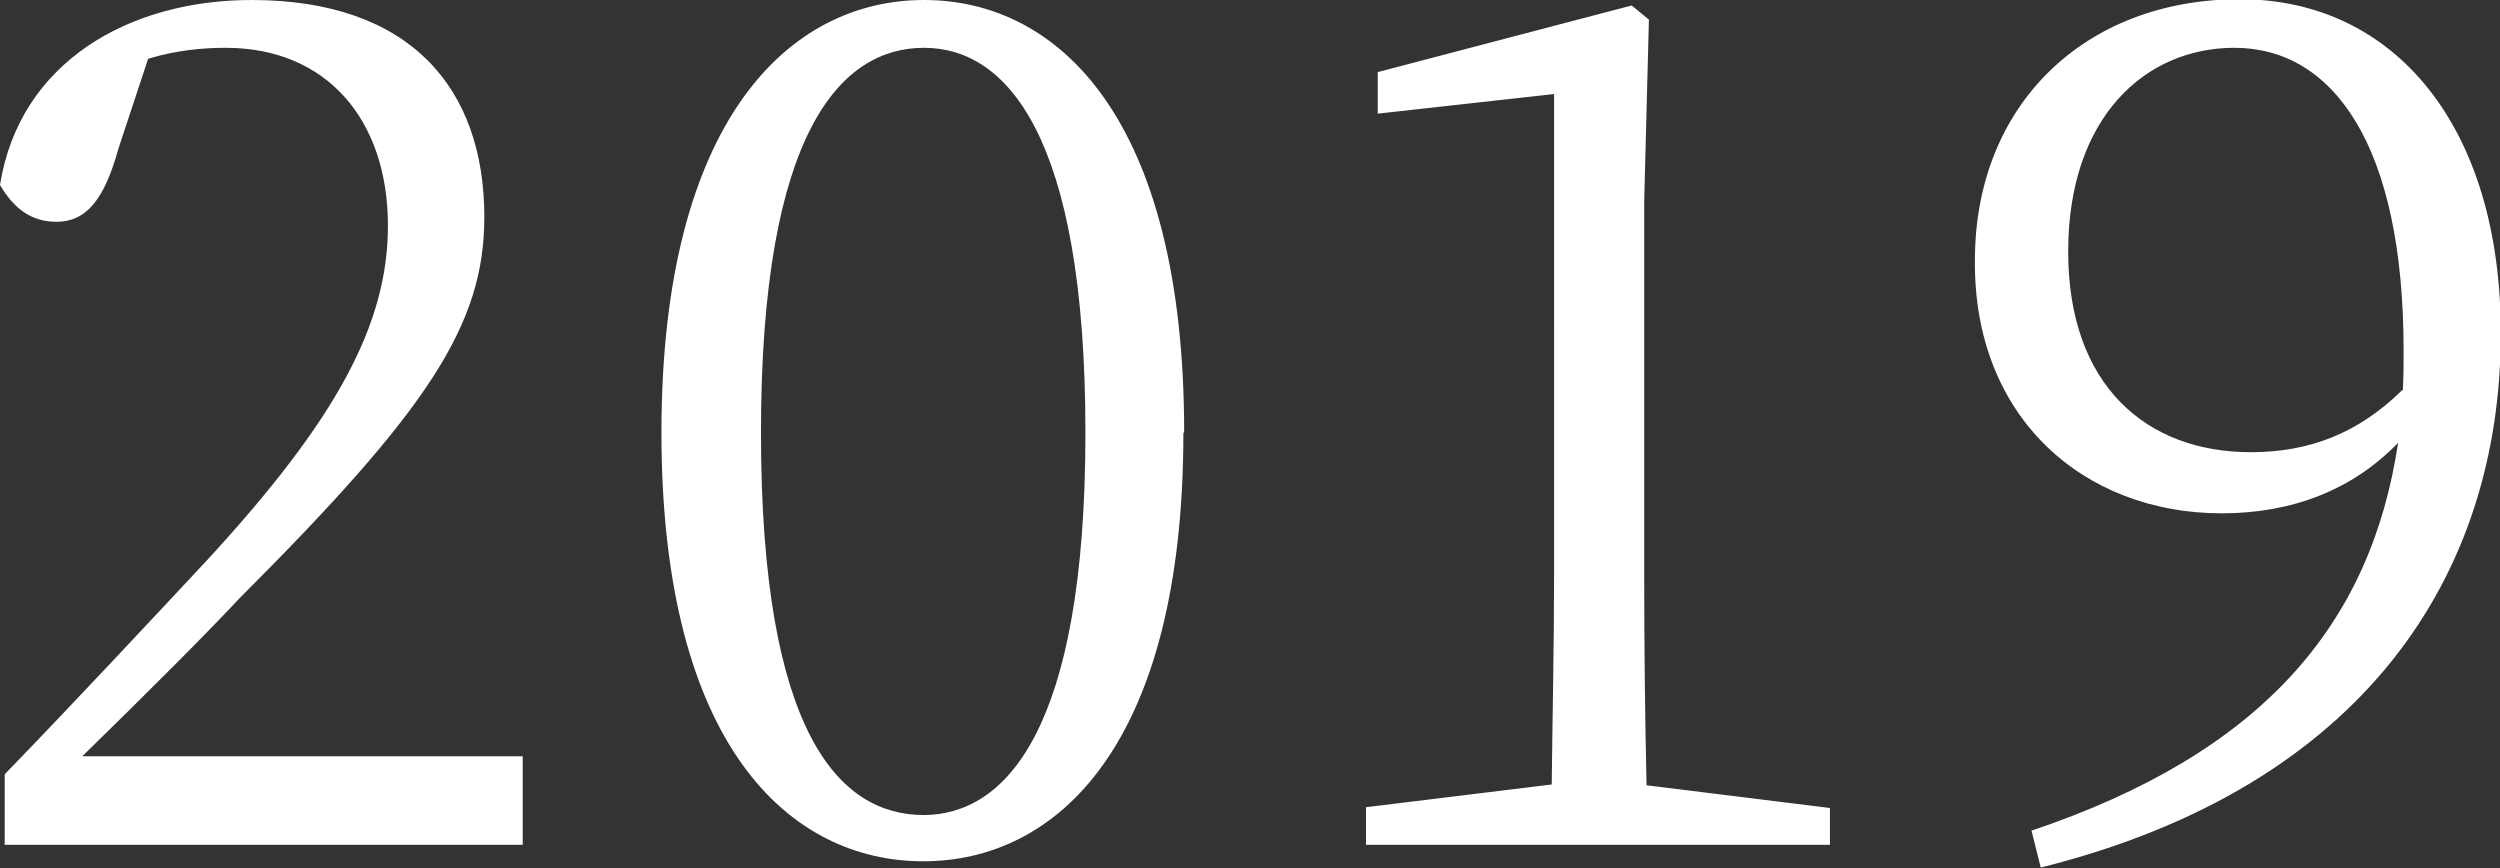
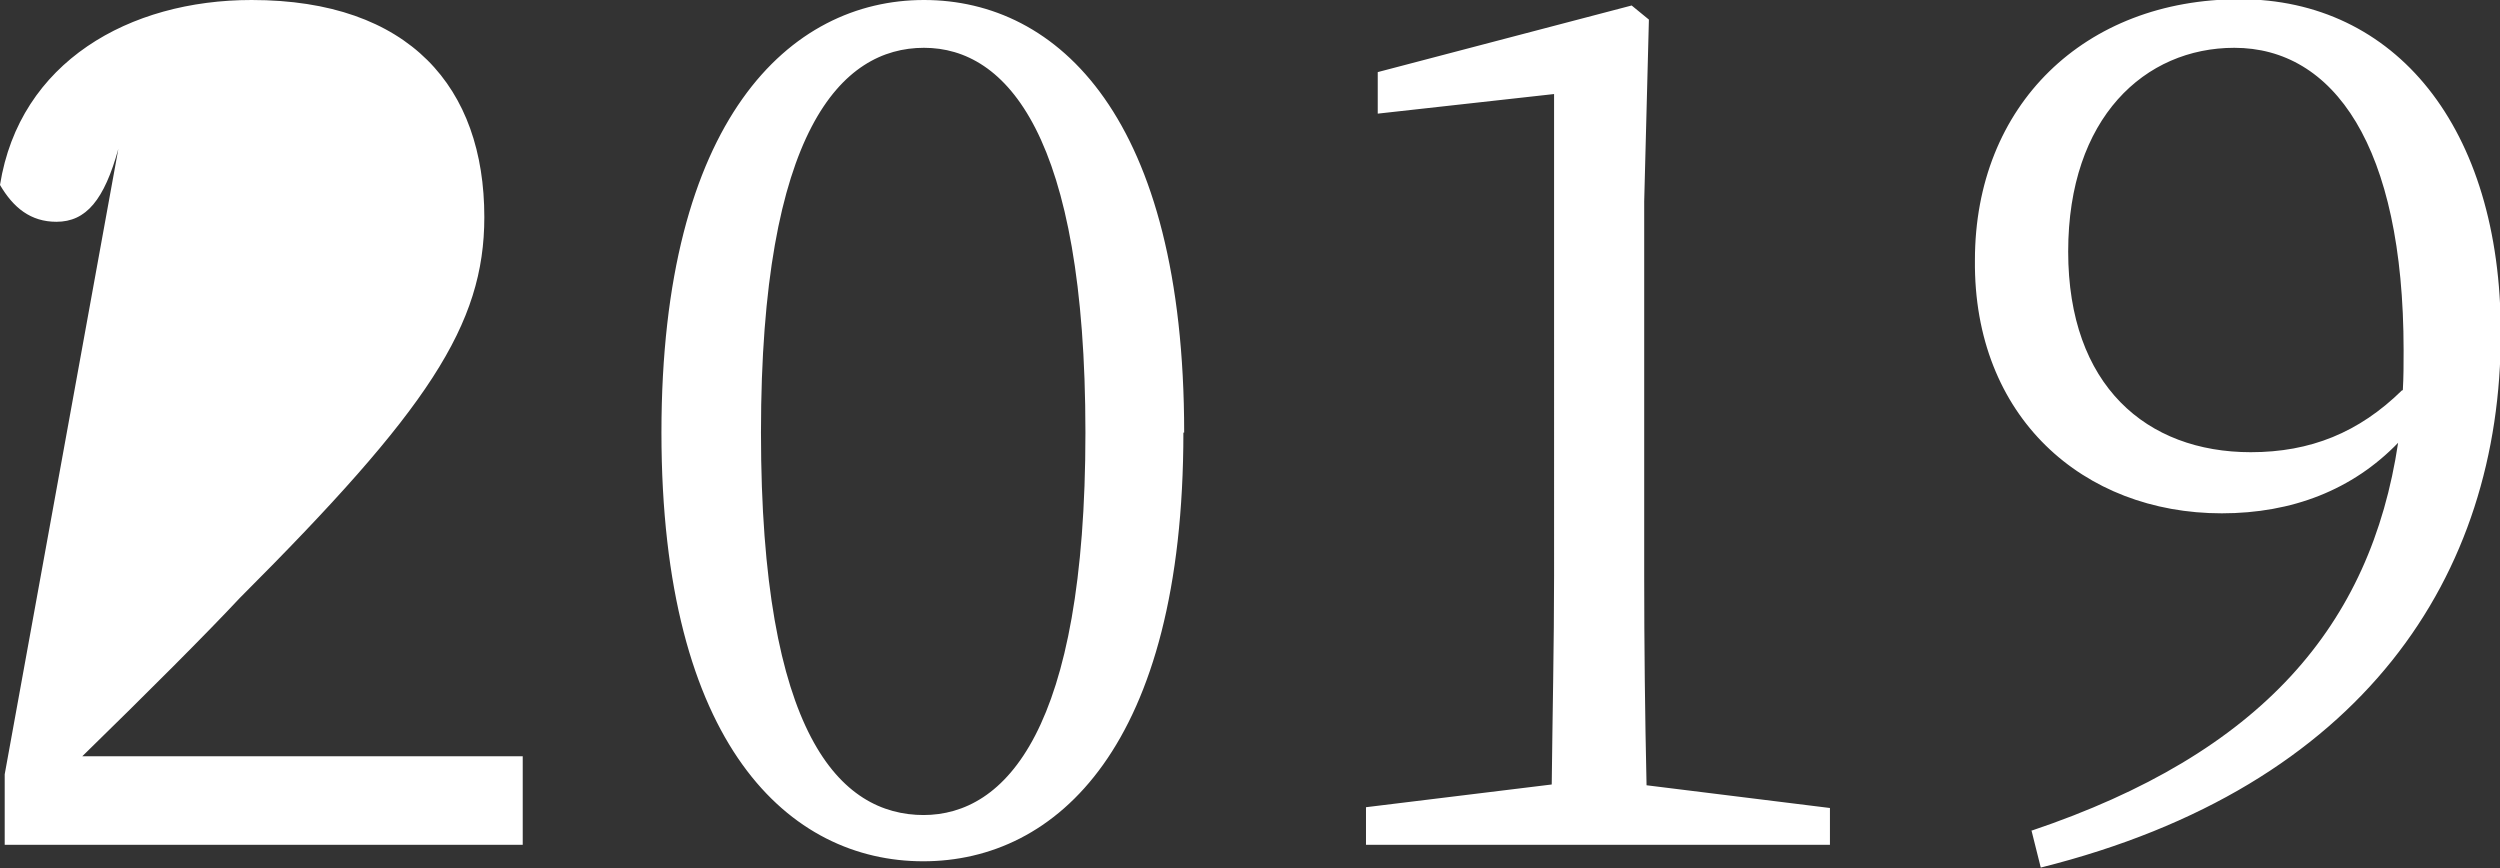
<svg xmlns="http://www.w3.org/2000/svg" viewBox="0 0 31.9 11.08">
  <rect x="0" y="0" width="31.9" height="11.08" fill="#333333" stroke="none" />
-   <path d="M6.67 9.66v1.12H.06v-.9c.93-.96 1.86-1.96 2.58-2.73 1.65-1.79 2.31-3.01 2.31-4.27 0-1.35-.78-2.27-2.07-2.27-.29 0-.63.03-.99.14L1.51 1.9c-.18.65-.41.93-.79.93-.33 0-.55-.18-.72-.47C.25.79 1.65 0 3.21 0c2.02 0 2.97 1.12 2.97 2.77 0 1.38-.72 2.46-3.12 4.86-.42.45-1.18 1.21-2.01 2.02h5.62zm8.43-4.14c0 4-1.62 5.47-3.32 5.47S8.44 9.52 8.44 5.52 10.08 0 11.79 0s3.32 1.5 3.32 5.52zm-3.32 4.88c1.05 0 2.07-1.08 2.07-4.88S12.84.61 11.79.61 9.71 1.66 9.71 5.52s1.01 4.88 2.08 4.88zm11.57-.1v.48h-5.92v-.48l2.37-.29c.01-.9.03-1.79.03-2.67V1.2l-2.25.25V.92l3.24-.85.22.18-.06 2.32v4.78c0 .88.01 1.77.03 2.67l2.34.29zm2.57.3c2.94-.99 4.33-2.62 4.68-4.95-.58.6-1.35.9-2.25.9-1.77 0-3.17-1.23-3.15-3.23 0-1.98 1.4-3.33 3.38-3.33s3.33 1.63 3.33 4.26c0 3.09-1.75 5.79-5.87 6.82l-.12-.48zm4.74-5.62c.01-.17.01-.33.01-.51 0-2.62-.9-3.86-2.16-3.86-1.14 0-2.12.89-2.12 2.6s1 2.56 2.33 2.56c.76 0 1.38-.25 1.93-.79z" fill="#fff" />
+   <path d="M6.67 9.66v1.12H.06v-.9L1.51 1.9c-.18.65-.41.93-.79.93-.33 0-.55-.18-.72-.47C.25.79 1.65 0 3.21 0c2.02 0 2.97 1.12 2.97 2.77 0 1.38-.72 2.46-3.12 4.86-.42.45-1.18 1.21-2.01 2.02h5.62zm8.43-4.14c0 4-1.62 5.47-3.32 5.47S8.44 9.52 8.44 5.52 10.08 0 11.79 0s3.32 1.5 3.32 5.52zm-3.32 4.88c1.05 0 2.07-1.08 2.07-4.88S12.84.61 11.79.61 9.71 1.66 9.71 5.52s1.01 4.88 2.08 4.88zm11.57-.1v.48h-5.92v-.48l2.37-.29c.01-.9.03-1.79.03-2.67V1.2l-2.25.25V.92l3.24-.85.22.18-.06 2.32v4.78c0 .88.01 1.77.03 2.67l2.34.29zm2.57.3c2.94-.99 4.33-2.62 4.68-4.95-.58.6-1.35.9-2.25.9-1.77 0-3.17-1.23-3.15-3.23 0-1.98 1.4-3.33 3.38-3.33s3.33 1.63 3.33 4.26c0 3.09-1.75 5.79-5.87 6.82l-.12-.48zm4.74-5.62c.01-.17.01-.33.01-.51 0-2.62-.9-3.86-2.16-3.86-1.14 0-2.12.89-2.12 2.6s1 2.56 2.33 2.56c.76 0 1.38-.25 1.93-.79z" fill="#fff" />
</svg>